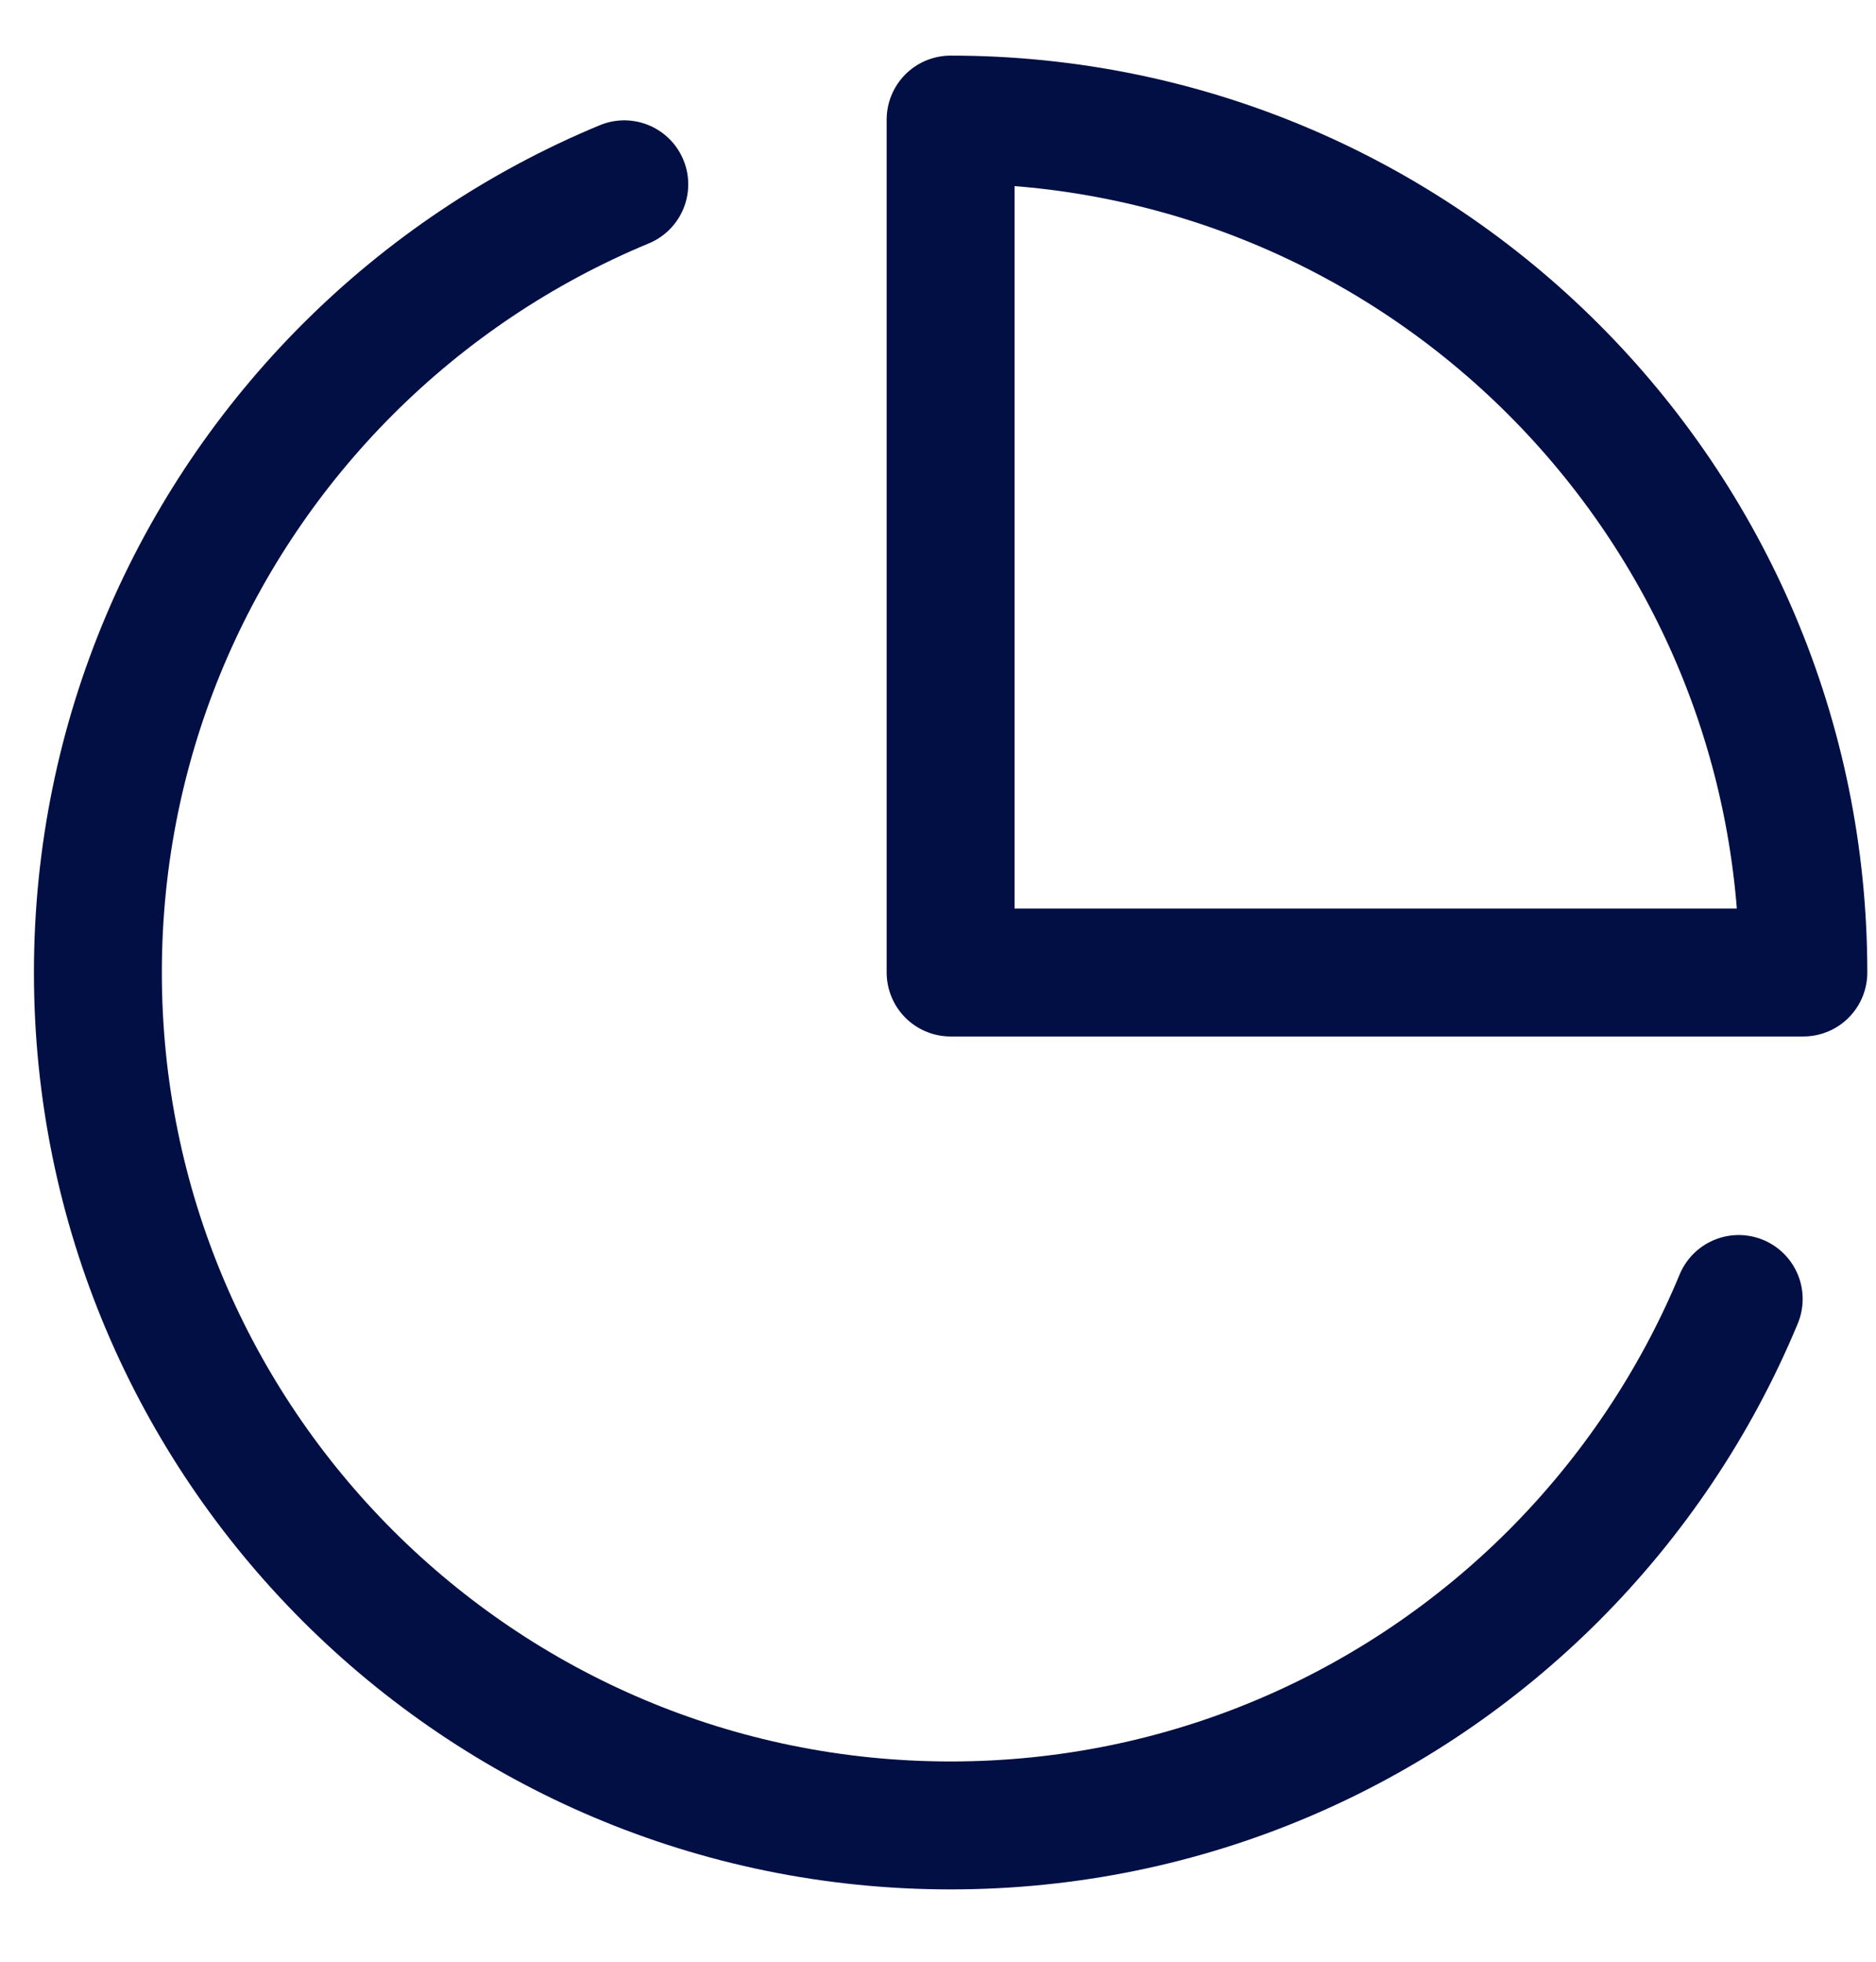
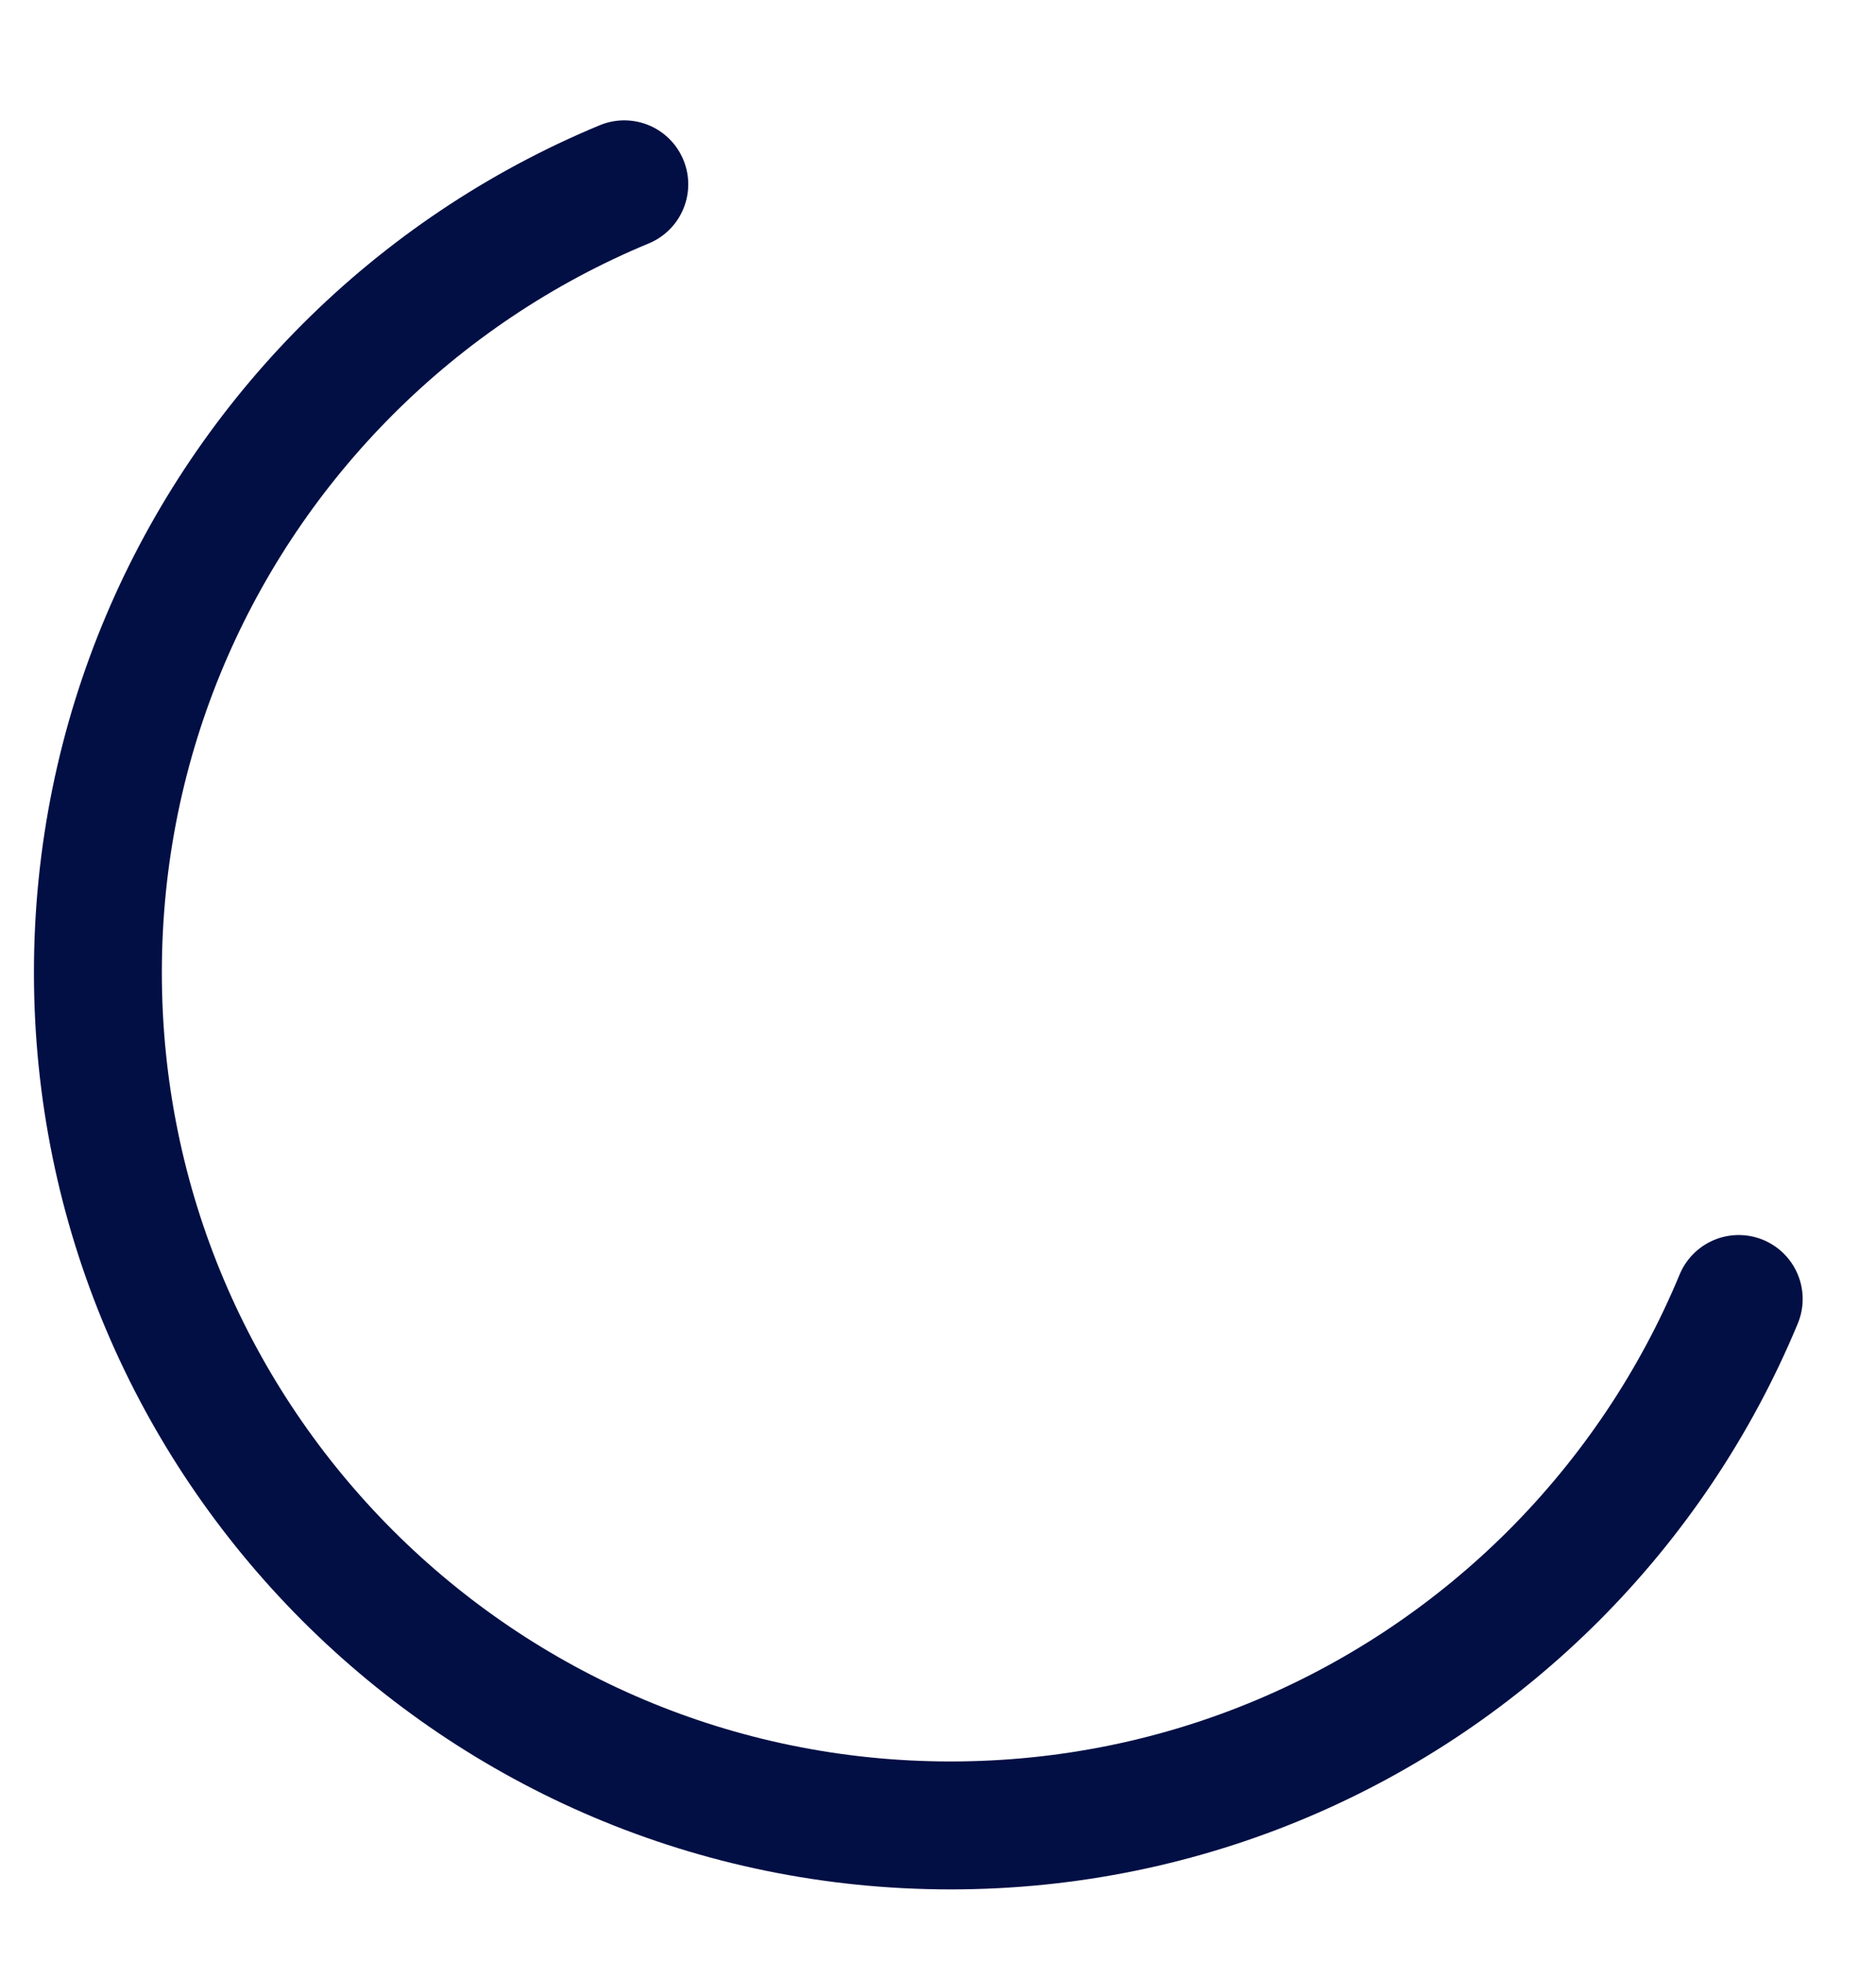
<svg xmlns="http://www.w3.org/2000/svg" width="22" height="23" viewBox="0 0 22 23" fill="none">
  <g id="ç¼ç»">
-     <path id="Path" d="M7.321 2.161C6.098 2.668 4.998 3.41 4.077 4.331C2.268 6.141 1.148 8.641 1.148 11.402C1.148 16.925 5.626 21.402 11.148 21.402V21.402C13.91 21.402 16.41 20.283 18.22 18.474C19.141 17.552 19.883 16.452 20.39 15.23" stroke="#010F44" stroke-width="1.5" stroke-linecap="round" stroke-linejoin="round" />
-     <path id="Oval" d="M11.148 11.402H21.148C21.148 5.88 16.671 1.402 11.148 1.402L11.148 11.402Z" stroke="#010F44" stroke-width="1.5" stroke-linejoin="round" />
+     <path id="Path" d="M7.321 2.161C6.098 2.668 4.998 3.41 4.077 4.331C2.268 6.141 1.148 8.641 1.148 11.402C1.148 16.925 5.626 21.402 11.148 21.402C13.91 21.402 16.41 20.283 18.22 18.474C19.141 17.552 19.883 16.452 20.39 15.23" stroke="#010F44" stroke-width="1.5" stroke-linecap="round" stroke-linejoin="round" />
  </g>
</svg>